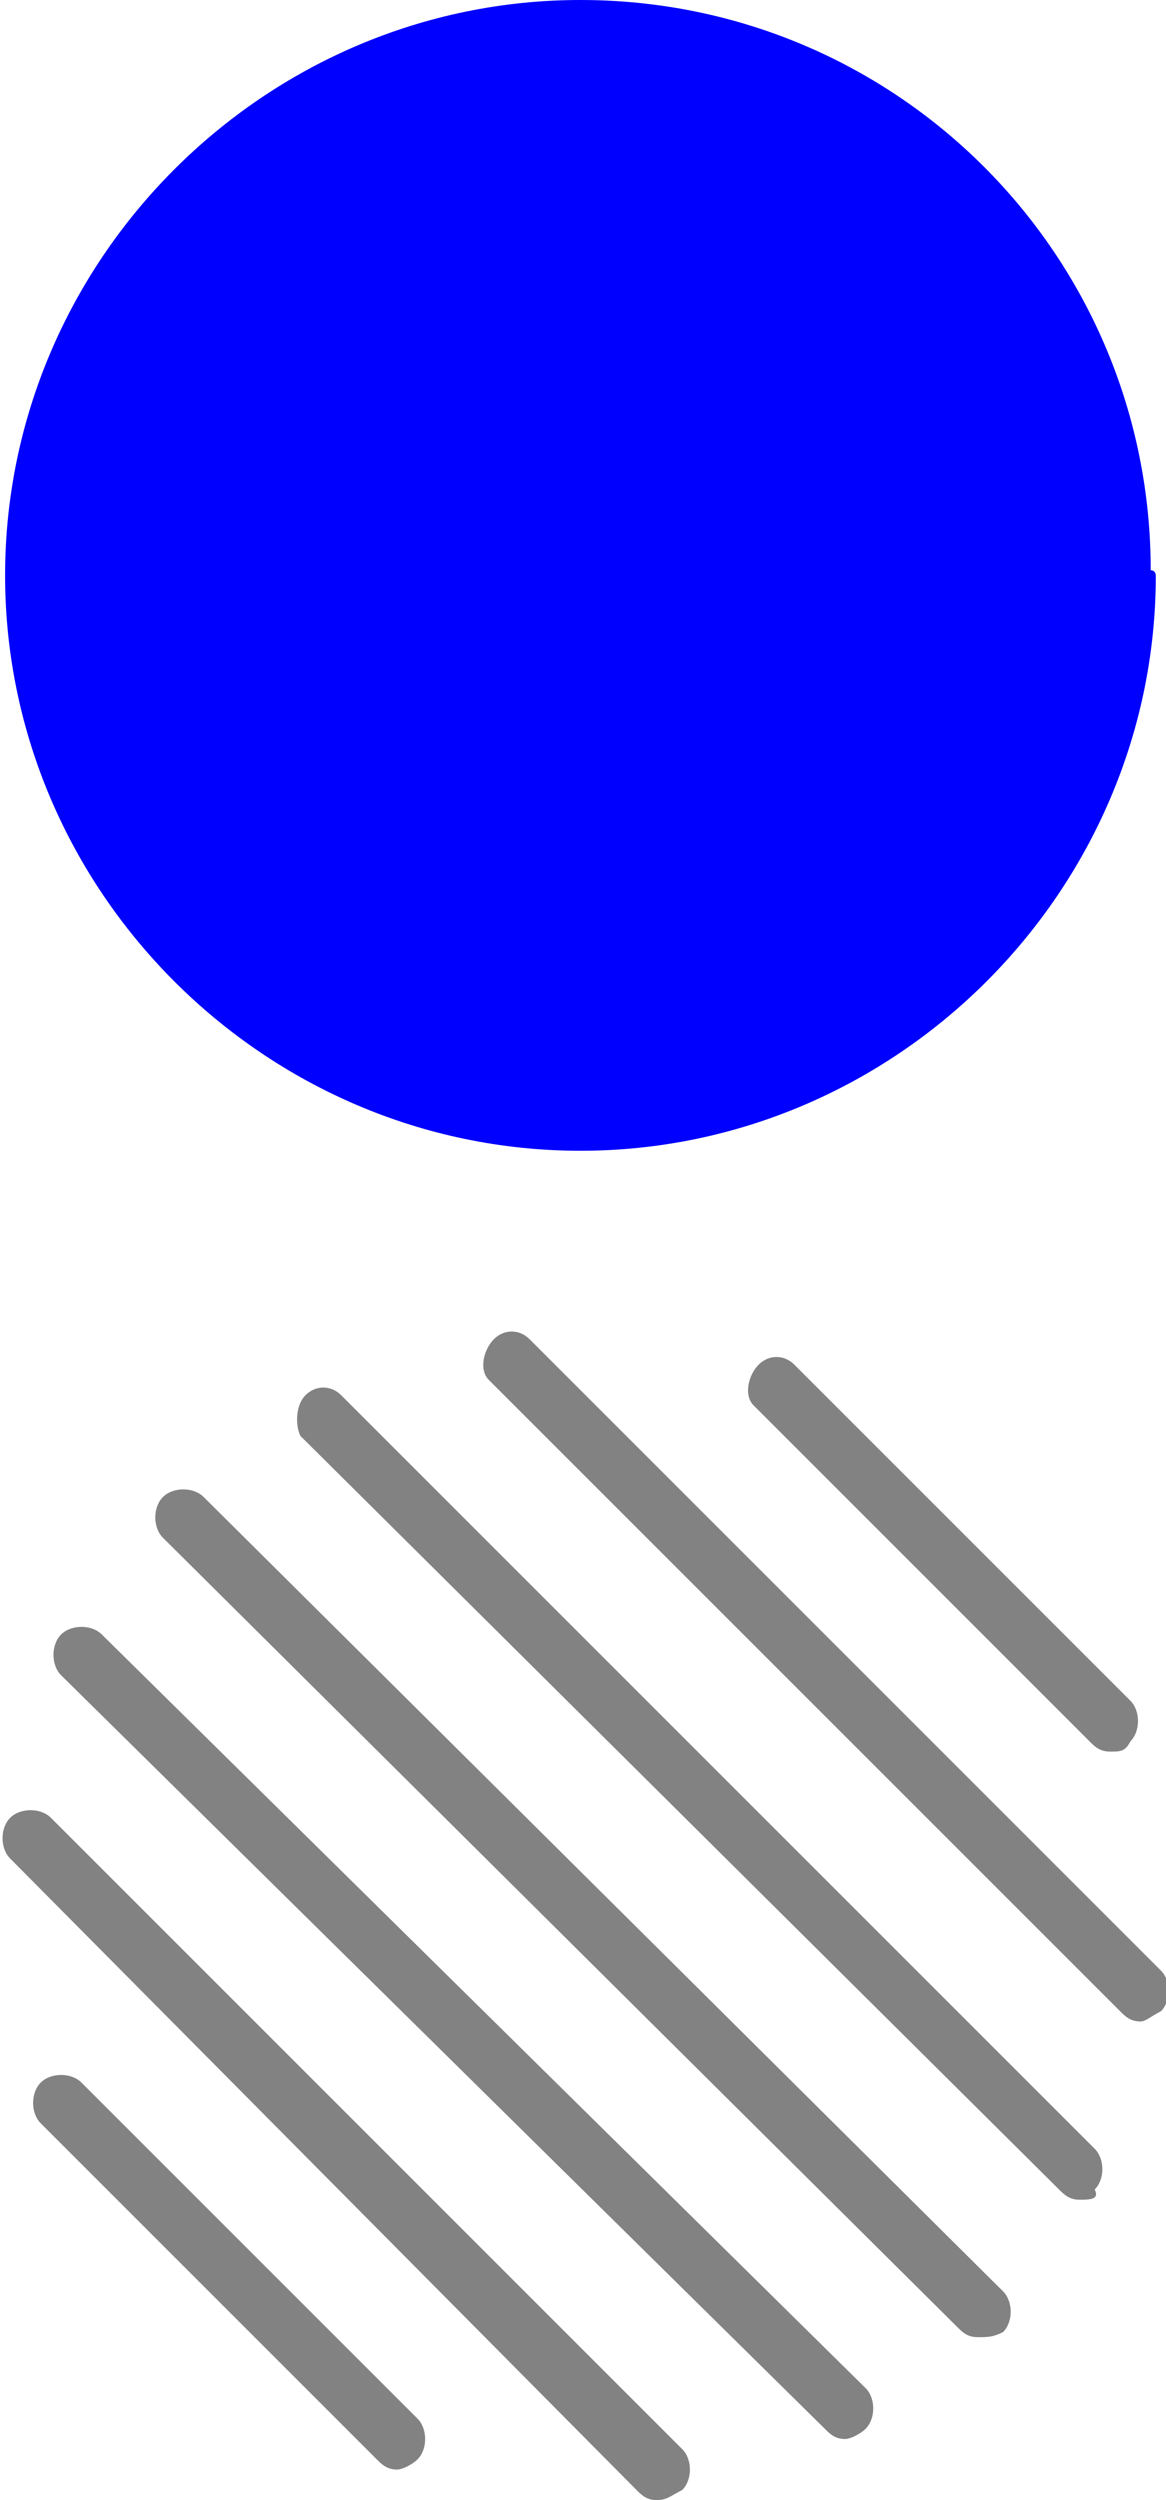
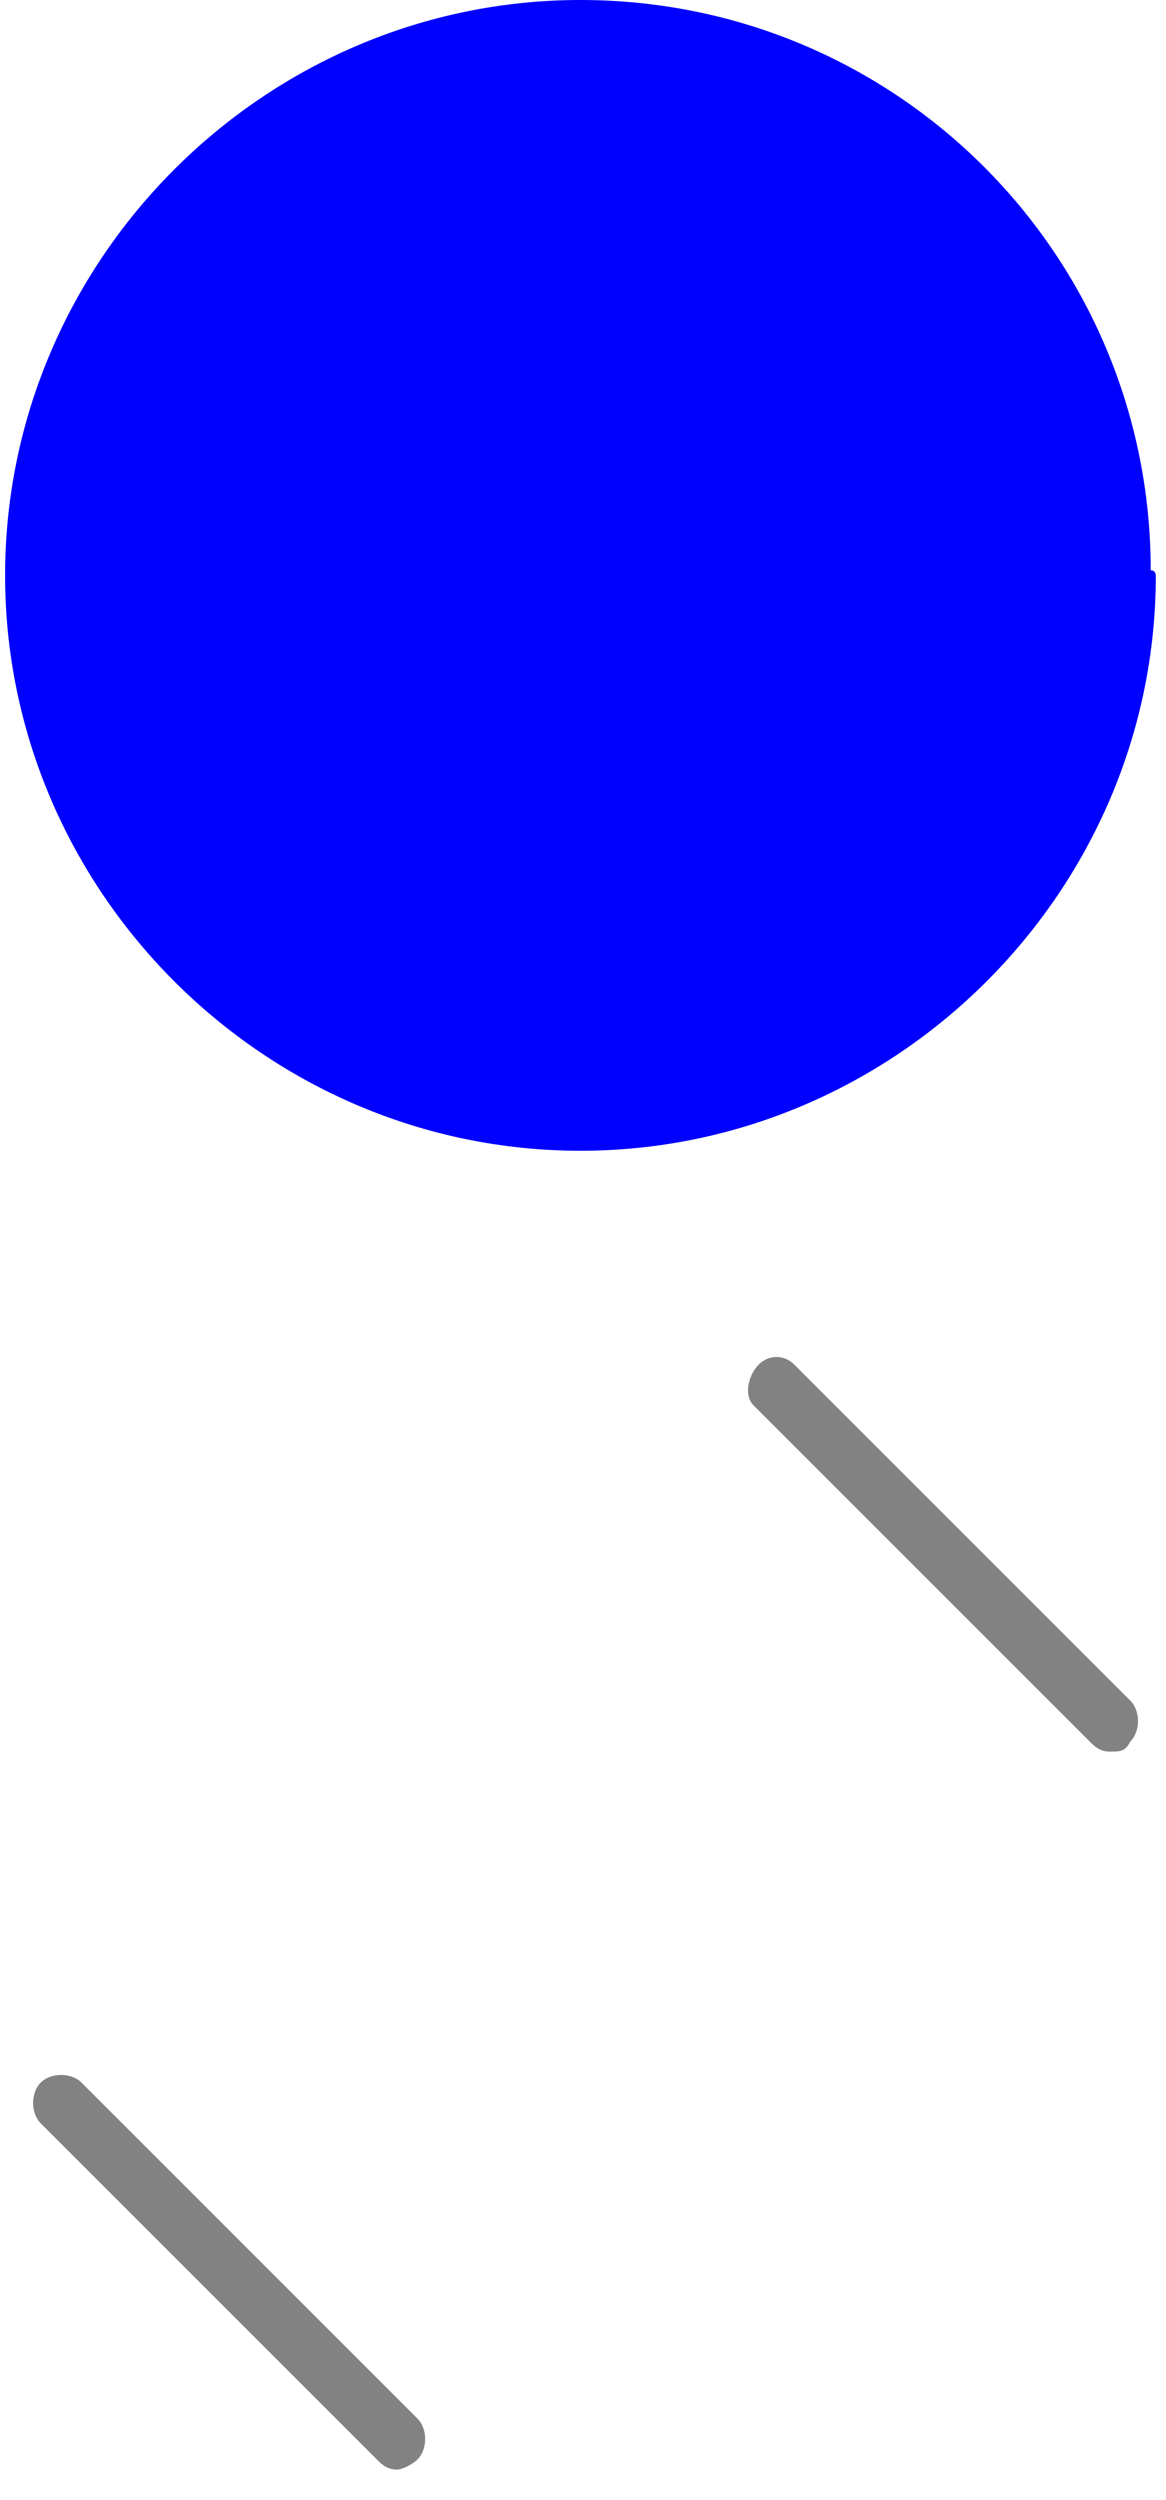
<svg xmlns="http://www.w3.org/2000/svg" version="1.1" id="Layer_1" x="0px" y="0px" viewBox="0 0 22.9 49.1" style="enable-background:new 0 0 22.9 49.1;" xml:space="preserve">
  <style type="text/css">
	.st0{fill:#0000FF;}
	.st1{fill:#828282;}
</style>
  <title>menu-icon</title>
  <path class="st0" d="M22.7,11.3c0,6.2-5.1,11.3-11.3,11.3S0.1,17.5,0.1,11.3C0.1,5.1,5.2,0,11.4,0c6.2,0,11.2,5,11.2,11.2  C22.7,11.2,22.7,11.3,22.7,11.3" />
-   <path class="st1" d="M19.2,45.9c-0.2,0-0.3-0.1-0.4-0.2L3.2,30.2c-0.2-0.2-0.2-0.6,0-0.8c0.2-0.2,0.6-0.2,0.8,0L19.7,45  c0.2,0.2,0.2,0.6,0,0.8C19.5,45.9,19.4,45.9,19.2,45.9z" />
-   <path class="st1" d="M16.6,47.9c-0.2,0-0.3-0.1-0.4-0.2L1.2,32.9c-0.2-0.2-0.2-0.6,0-0.8c0.2-0.2,0.6-0.2,0.8,0L17,46.9  c0.2,0.2,0.2,0.6,0,0.8C16.9,47.8,16.7,47.9,16.6,47.9z" />
-   <path class="st1" d="M12.9,49.1c-0.2,0-0.3-0.1-0.4-0.2L0.2,36.5c-0.2-0.2-0.2-0.6,0-0.8c0.2-0.2,0.6-0.2,0.8,0l12.4,12.4  c0.2,0.2,0.2,0.6,0,0.8C13.2,49,13.1,49.1,12.9,49.1z" />
  <path class="st1" d="M7.8,48.5c-0.2,0-0.3-0.1-0.4-0.2l-6.6-6.6c-0.2-0.2-0.2-0.6,0-0.8c0.2-0.2,0.6-0.2,0.8,0l6.6,6.6  c0.2,0.2,0.2,0.6,0,0.8C8.1,48.4,7.9,48.5,7.8,48.5z" />
-   <path class="st1" d="M21.2,43.2c-0.2,0-0.3-0.1-0.4-0.2L5.9,28.2C5.8,28,5.8,27.6,6,27.4c0.2-0.2,0.5-0.2,0.7,0l14.8,14.8  c0.2,0.2,0.2,0.6,0,0.8C21.6,43.2,21.4,43.2,21.2,43.2z" />
-   <path class="st1" d="M22.4,39.7c-0.2,0-0.3-0.1-0.4-0.2L9.6,27.1c-0.2-0.2-0.1-0.6,0.1-0.8c0.2-0.2,0.5-0.2,0.7,0l12.4,12.4  c0.2,0.2,0.2,0.6,0,0.8C22.6,39.6,22.5,39.7,22.4,39.7z" />
  <path class="st1" d="M21.8,34.4c-0.2,0-0.3-0.1-0.4-0.2l-6.6-6.6c-0.2-0.2-0.1-0.6,0.1-0.8c0.2-0.2,0.5-0.2,0.7,0l6.6,6.6  c0.2,0.2,0.2,0.6,0,0.8C22.1,34.4,22,34.4,21.8,34.4z" />
</svg>